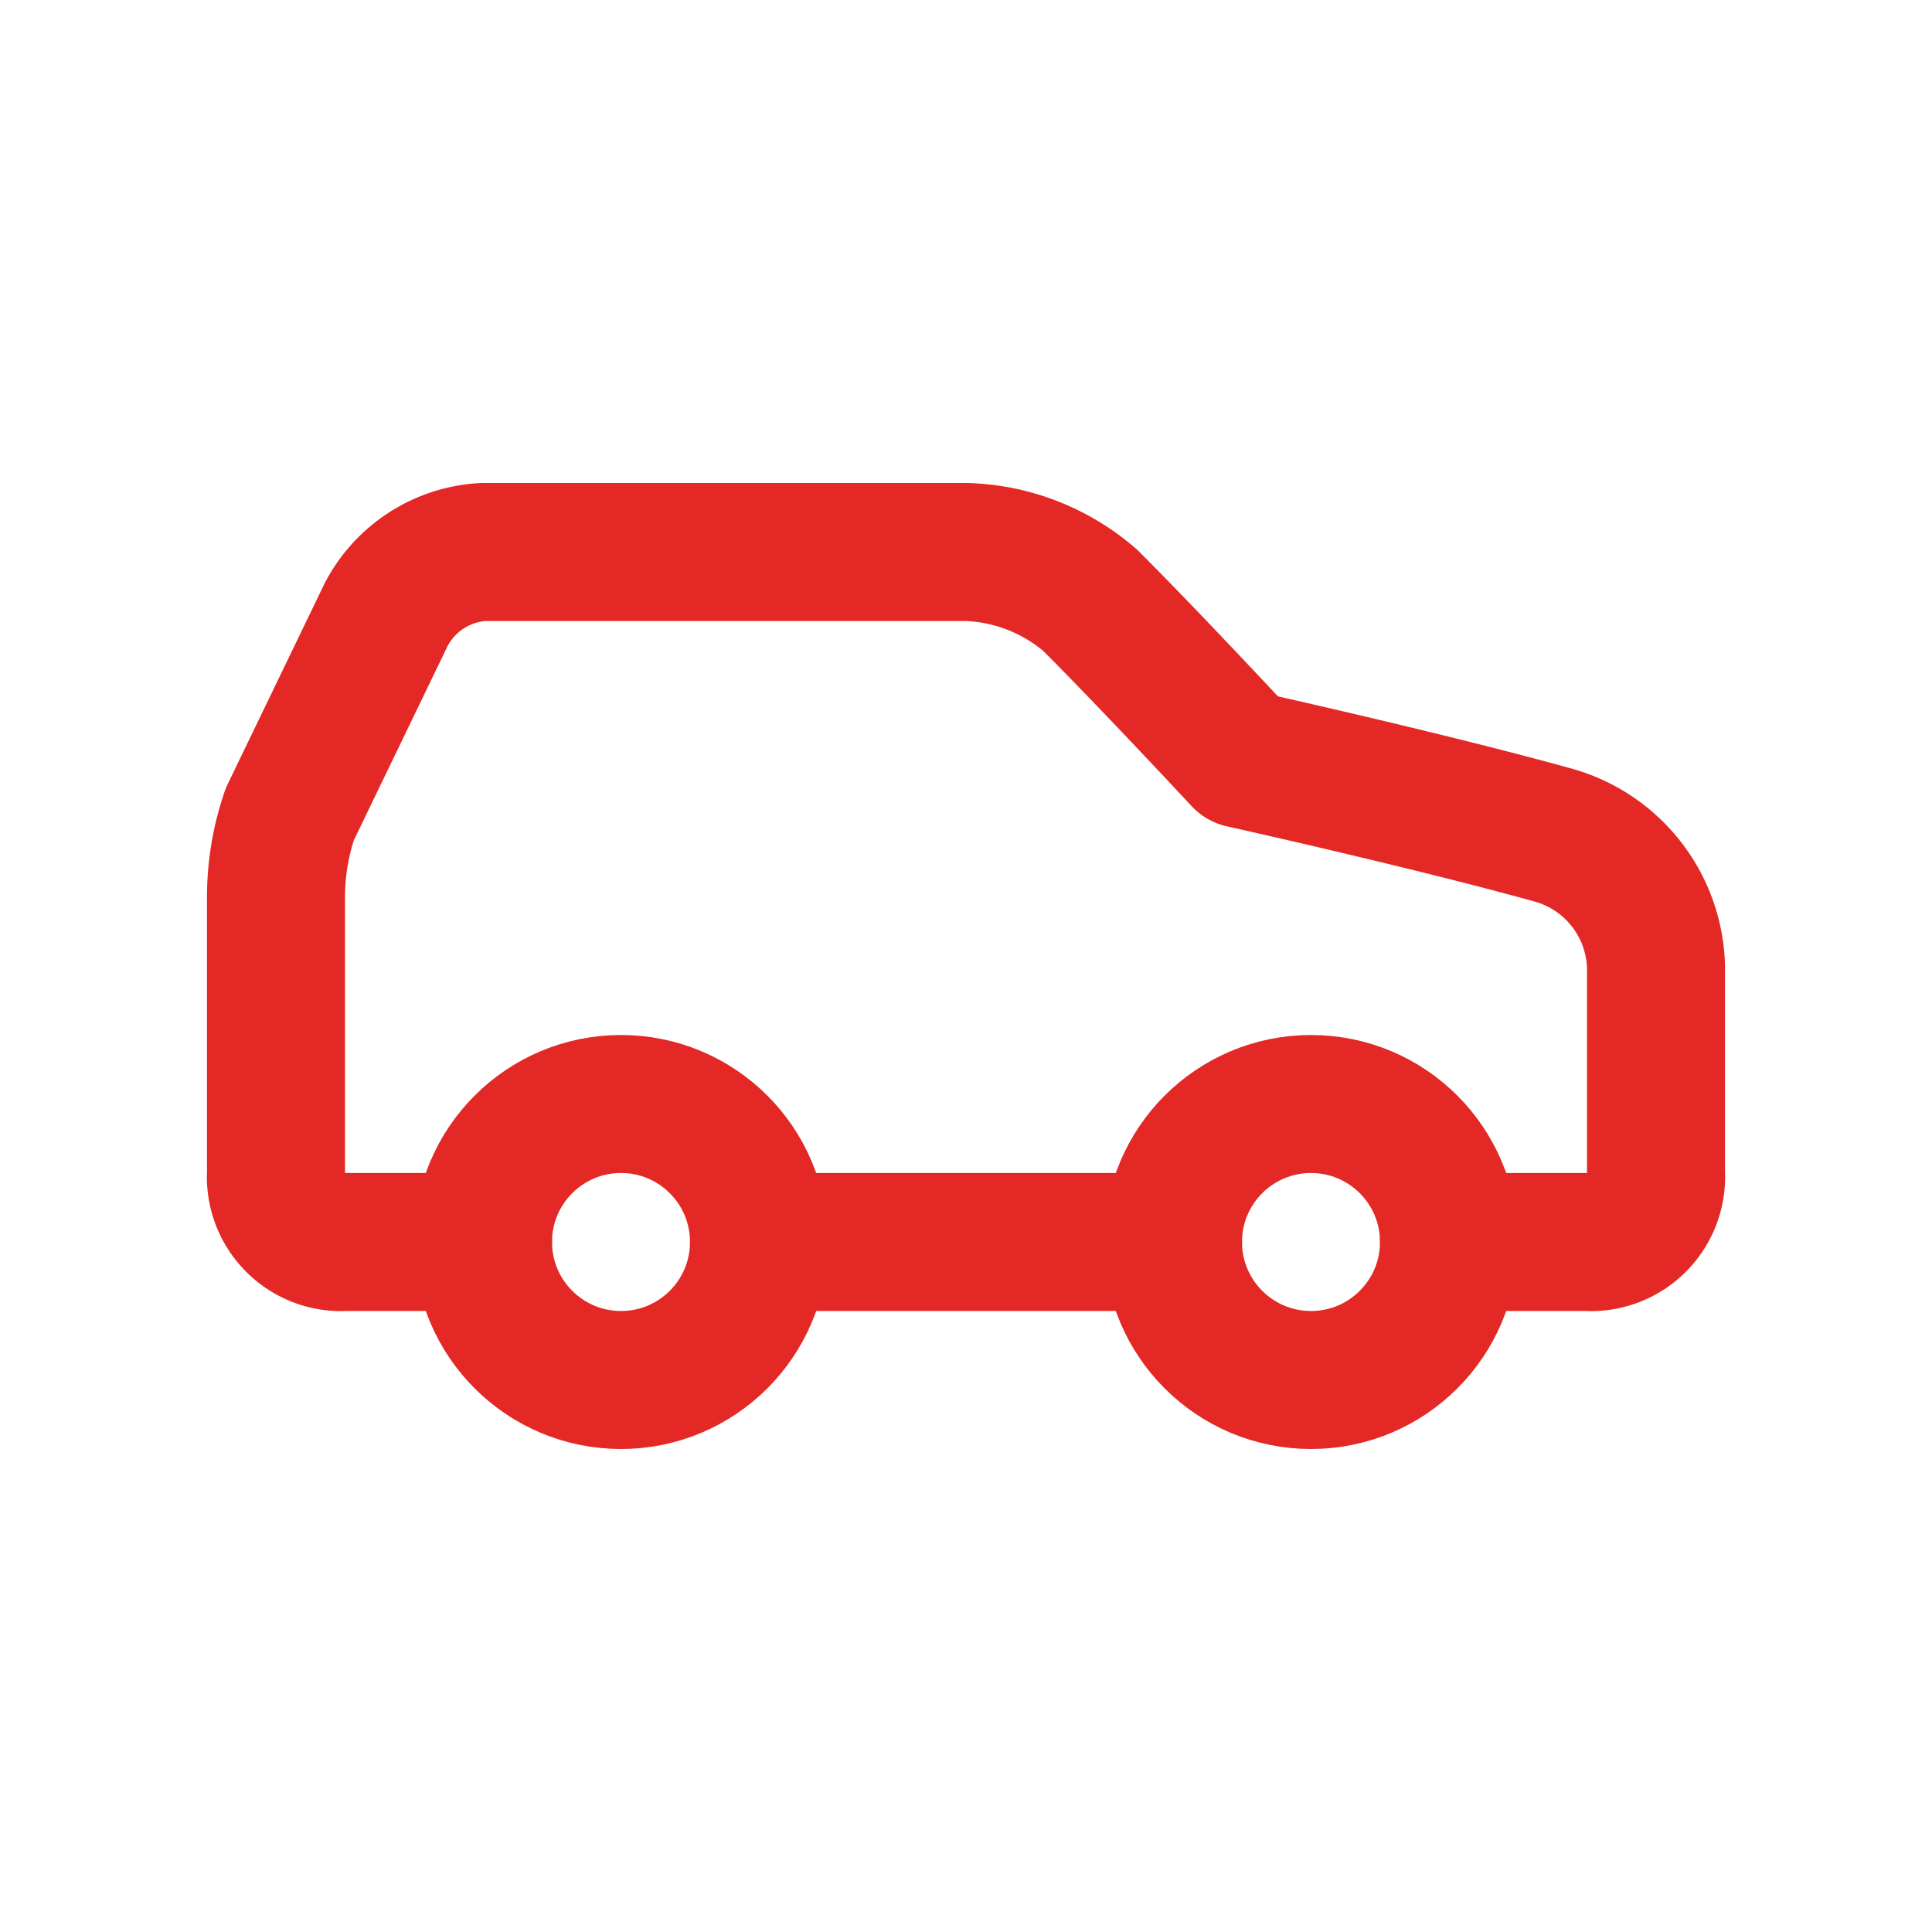
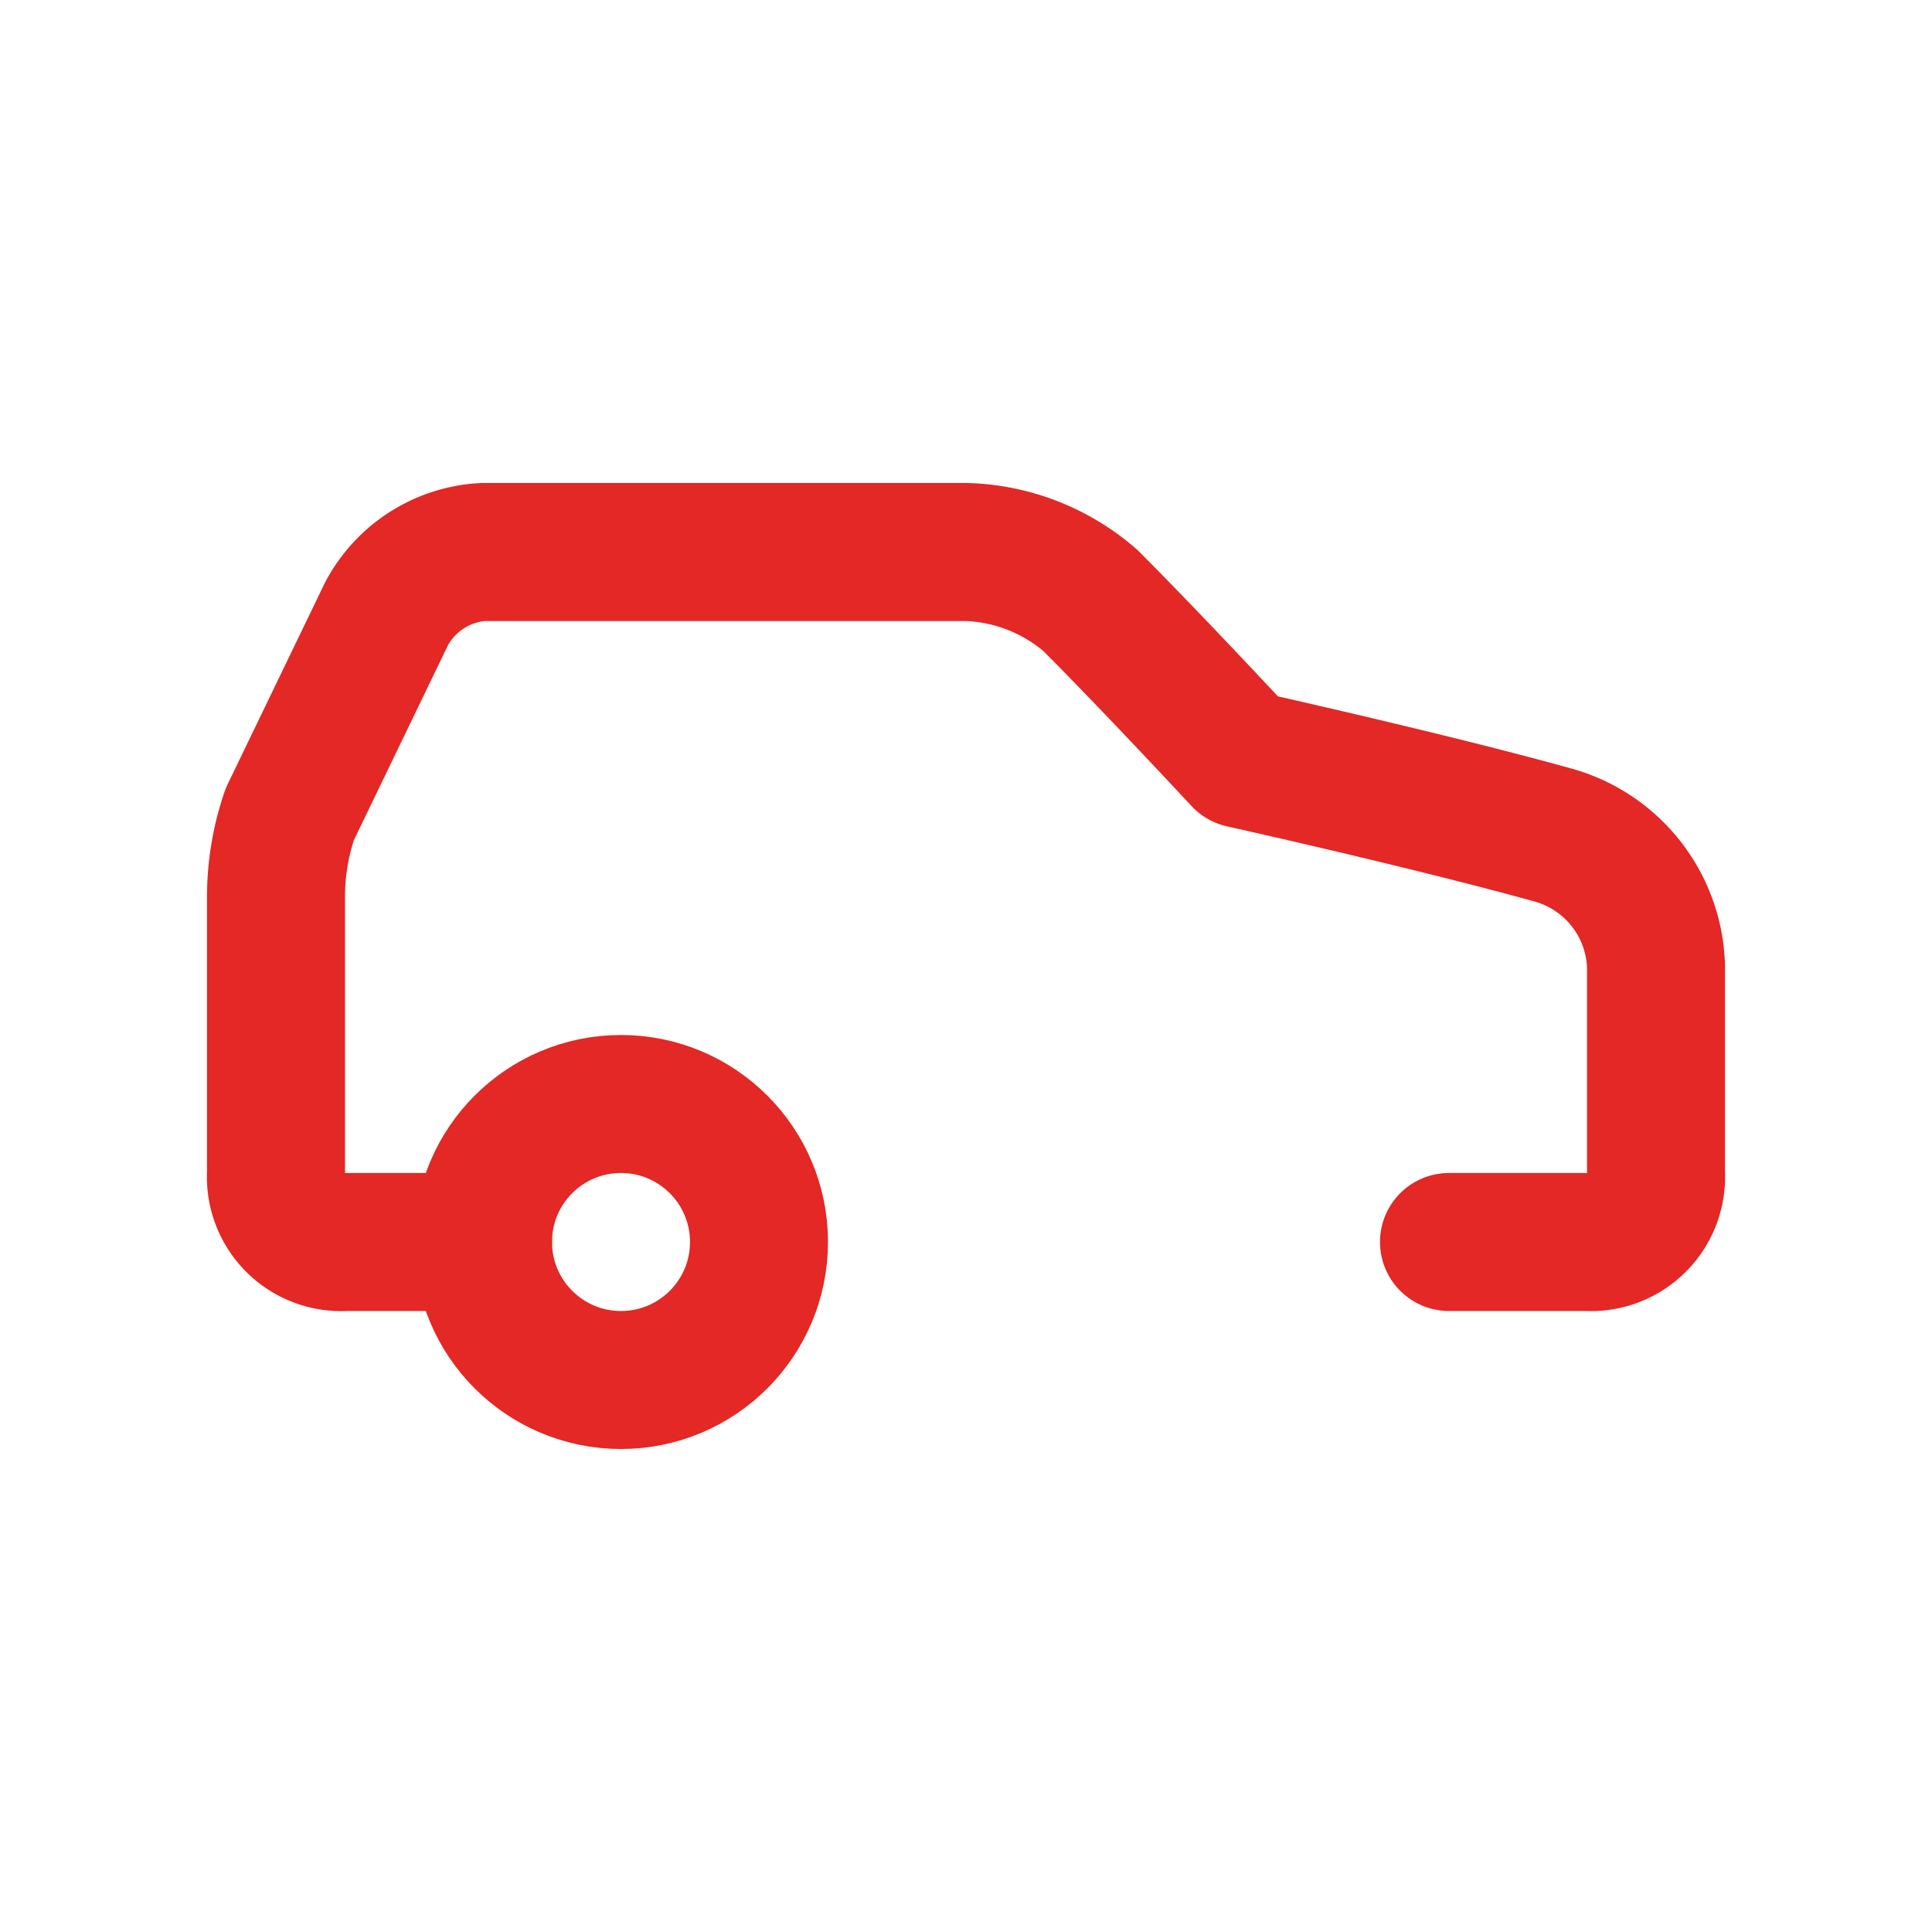
<svg xmlns="http://www.w3.org/2000/svg" width="28" height="28" viewBox="0 0 28 28">
  <defs>
    <clipPath id="clip-path">
      <rect id="Rectangle_1006" data-name="Rectangle 1006" width="28" height="28" transform="translate(200 1616)" fill="#fff" stroke="#e73b4d" stroke-width="2" />
    </clipPath>
  </defs>
  <g id="Mask_Group_462" data-name="Mask Group 462" transform="translate(-200 -1616)" clip-path="url(#clip-path)">
    <g id="Group_1180" data-name="Group 1180" transform="translate(202 1617)">
      <path id="Path_2970" data-name="Path 2970" d="M19,17h2a.945.945,0,0,0,1-1V13a2.039,2.039,0,0,0-1.5-1.9C18.7,10.6,16,10,16,10s-1.3-1.4-2.2-2.3A2.875,2.875,0,0,0,12,7H5a1.693,1.693,0,0,0-1.4.9L2.2,10.8A3.7,3.7,0,0,0,2,12v4a.945.945,0,0,0,1,1H5" fill="none" stroke="#e32825" stroke-linecap="round" stroke-linejoin="round" stroke-width="2" />
      <circle id="Ellipse_137" data-name="Ellipse 137" cx="2" cy="2" r="2" transform="translate(5 15)" fill="none" stroke="#e32825" stroke-linecap="round" stroke-linejoin="round" stroke-width="2" />
-       <path id="Path_2971" data-name="Path 2971" d="M9,17h6" fill="none" stroke="#e32825" stroke-linecap="round" stroke-linejoin="round" stroke-width="2" />
-       <circle id="Ellipse_138" data-name="Ellipse 138" cx="2" cy="2" r="2" transform="translate(15 15)" fill="none" stroke="#e32825" stroke-linecap="round" stroke-linejoin="round" stroke-width="2" />
    </g>
  </g>
</svg>